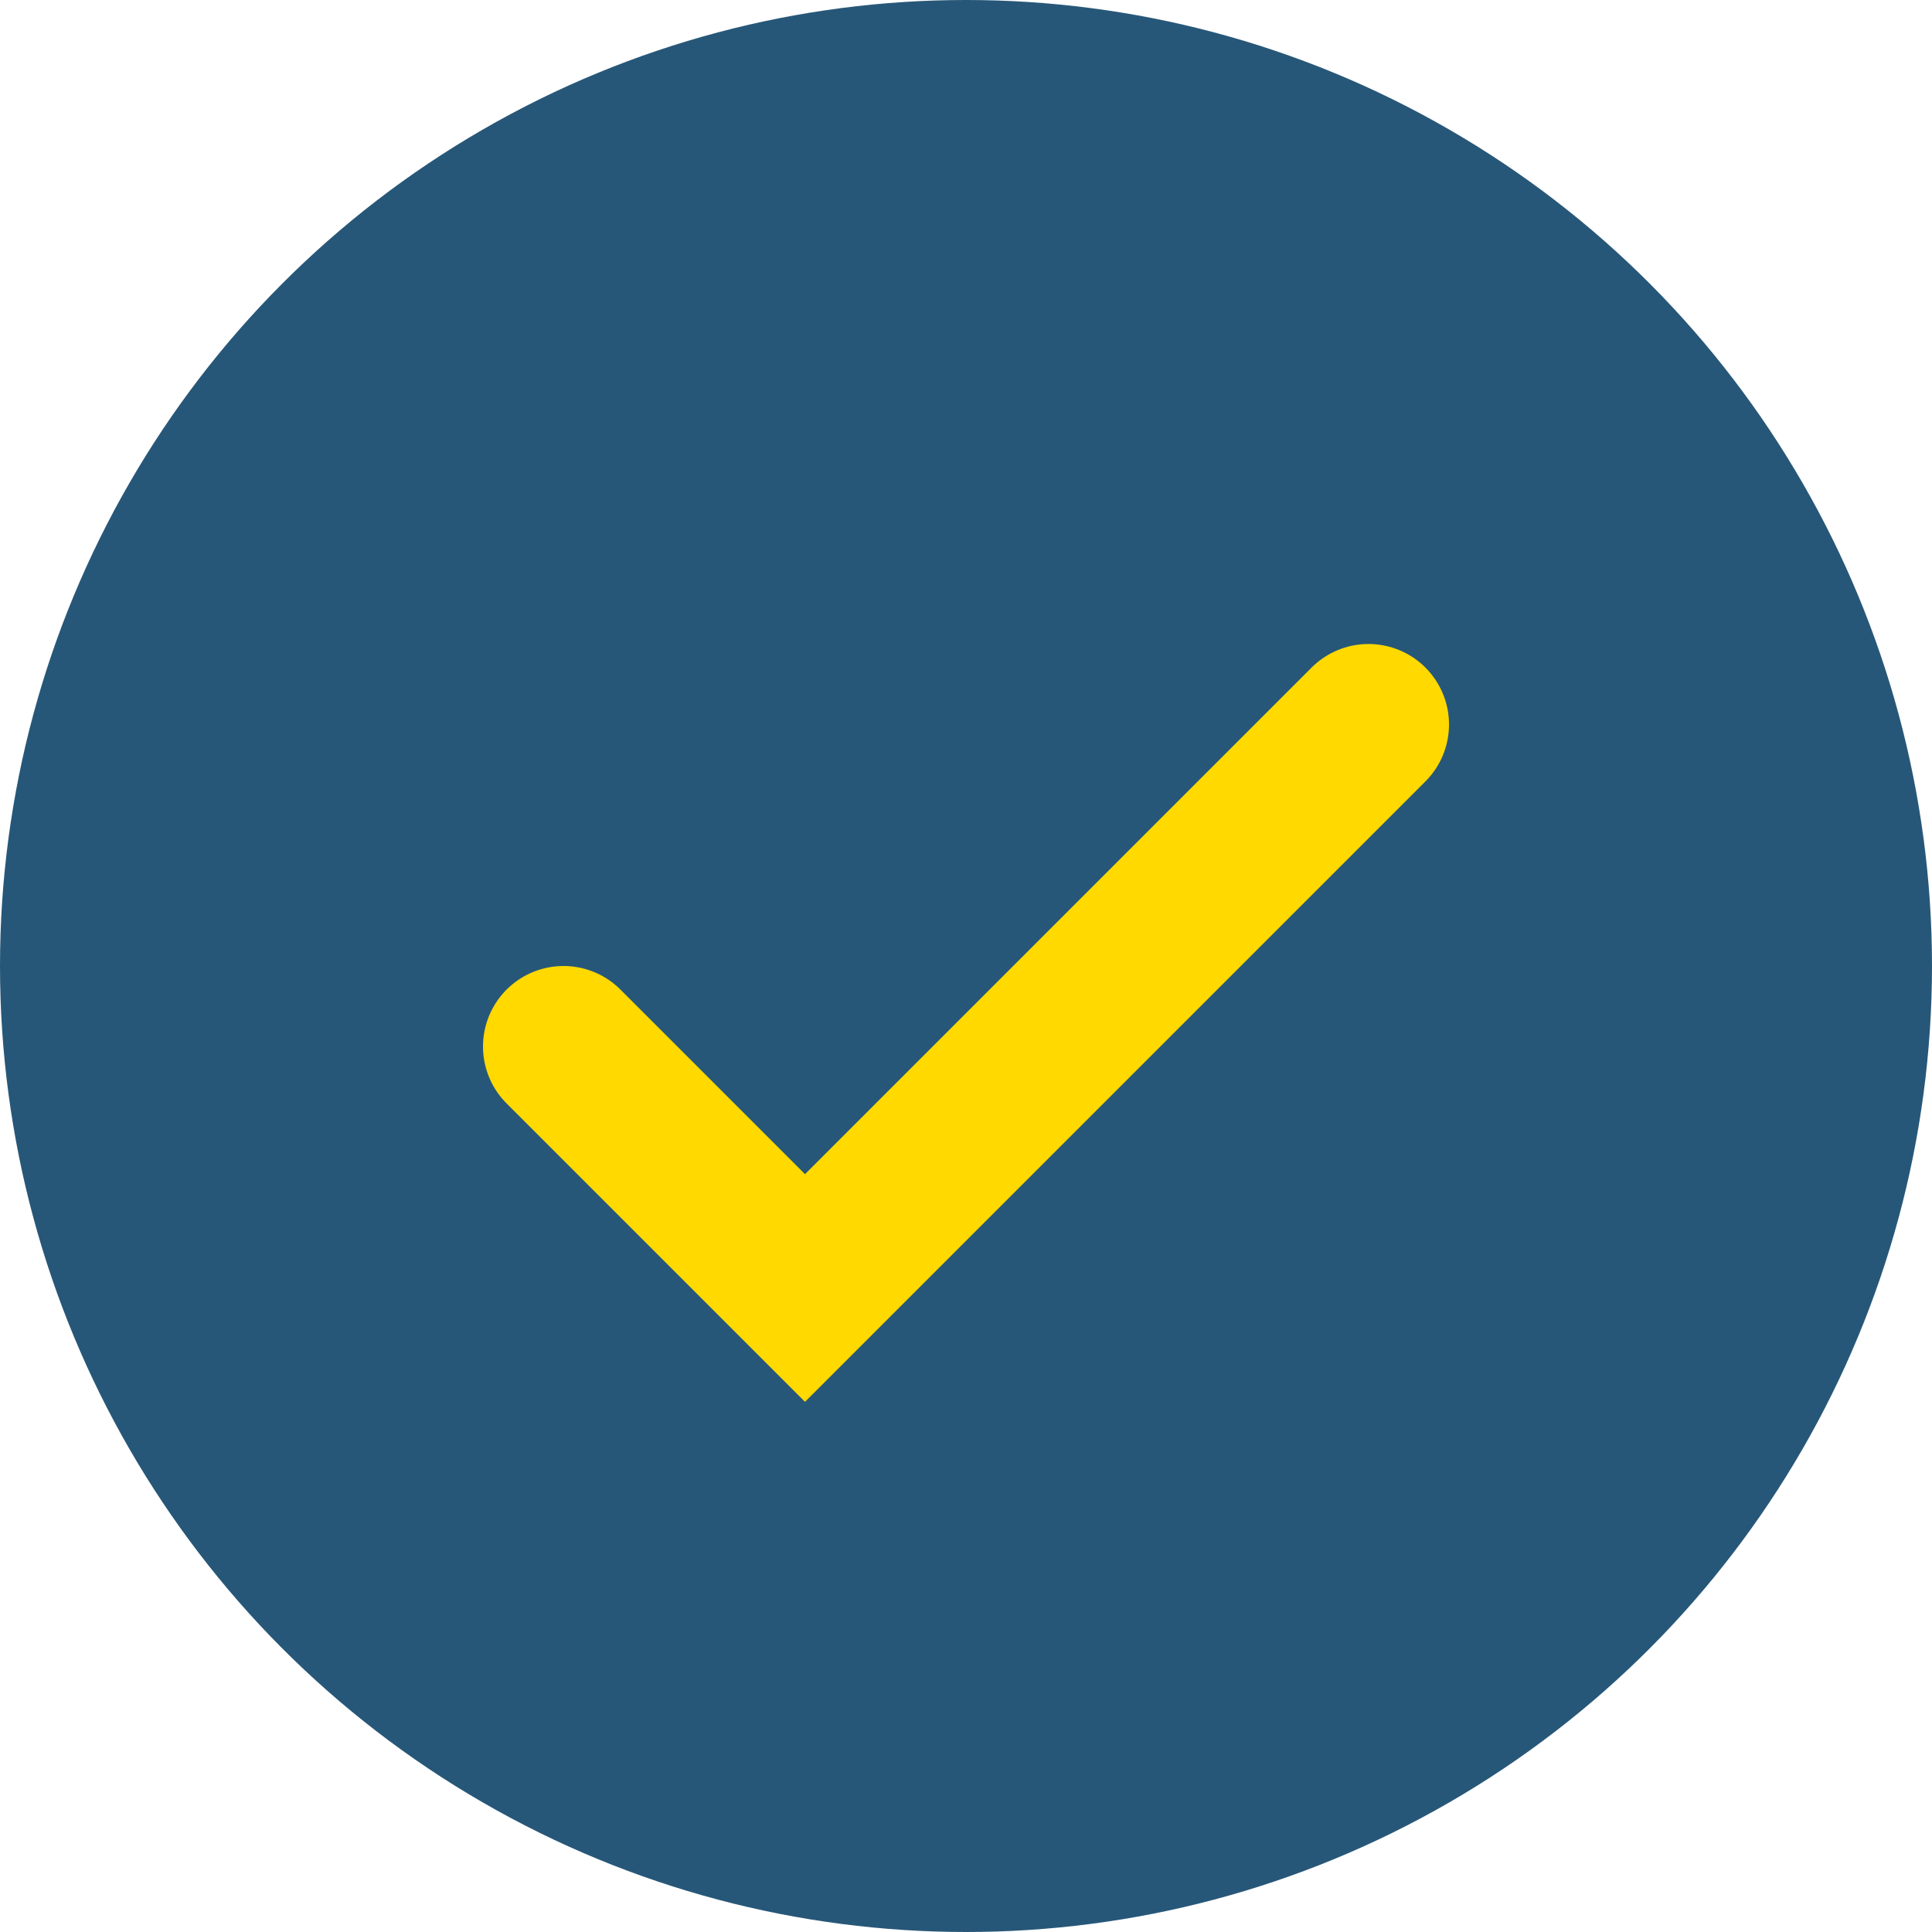
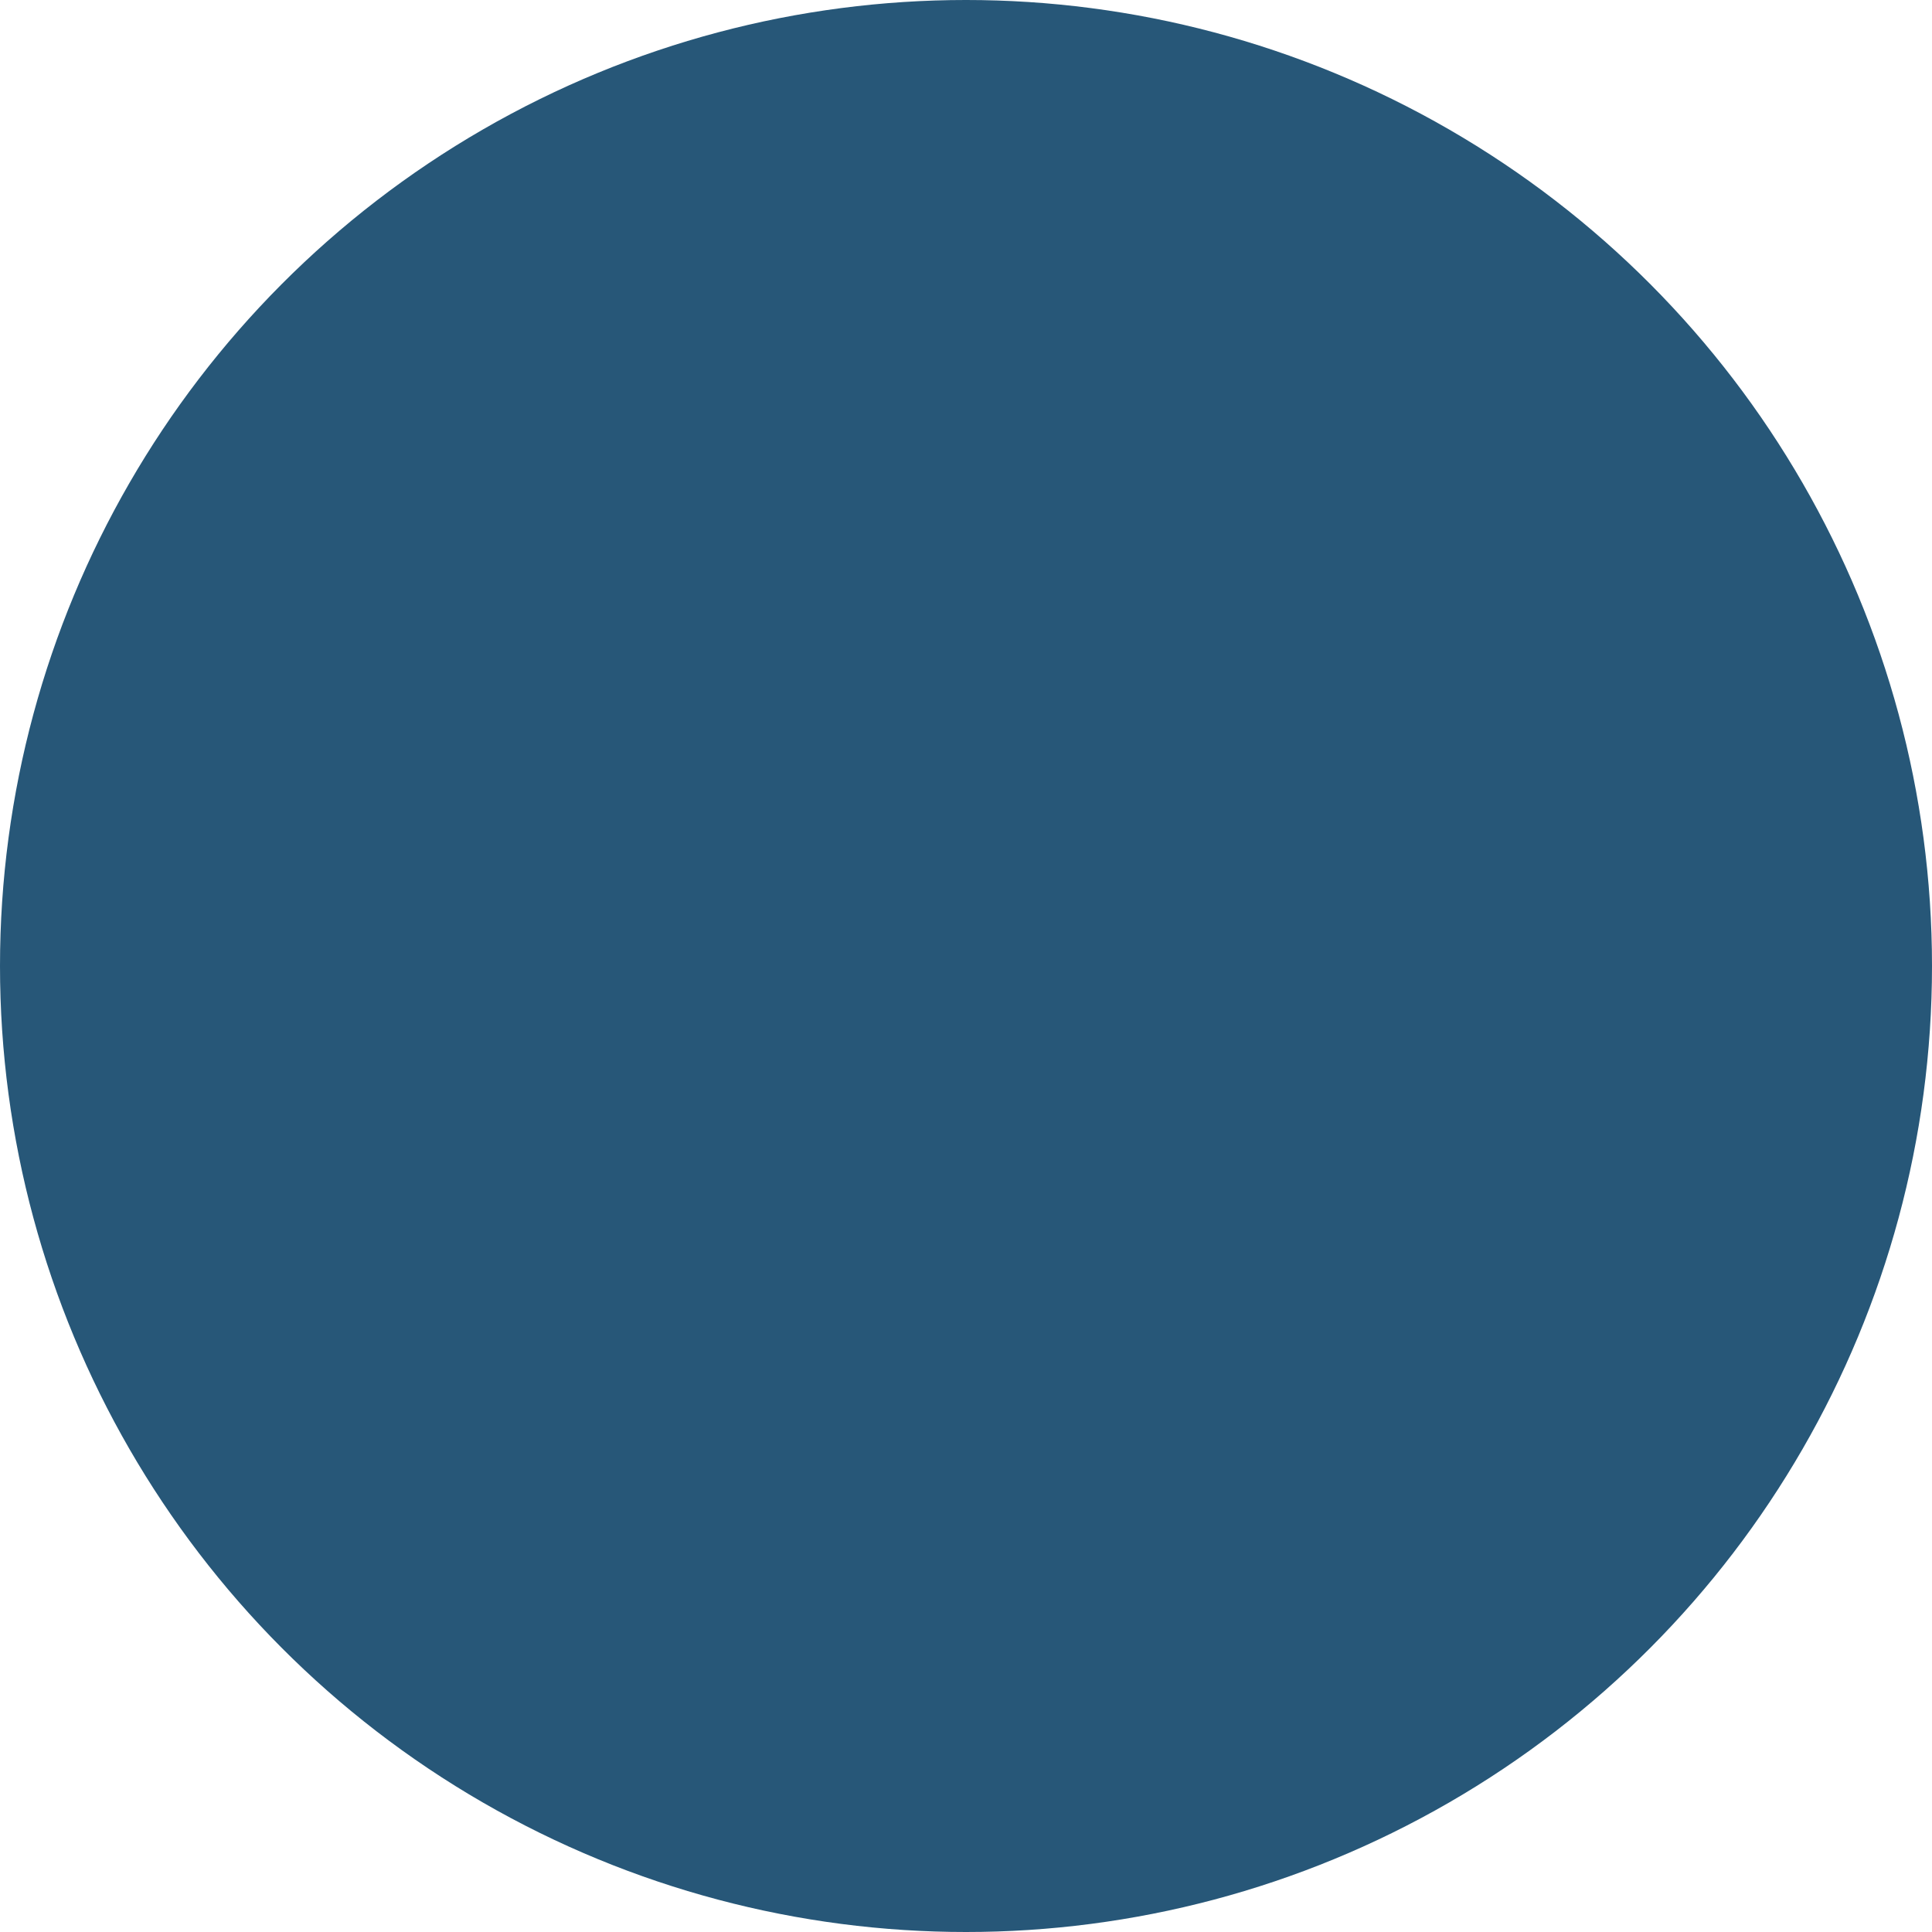
<svg xmlns="http://www.w3.org/2000/svg" width="24" height="24" viewBox="0 0 24 24">
  <circle cx="12" cy="12" r="12" fill="#275778" />
-   <path d="M7 13l3 3 7-7" stroke="#FFD900" stroke-width="2" fill="none" stroke-linecap="round" />
</svg>